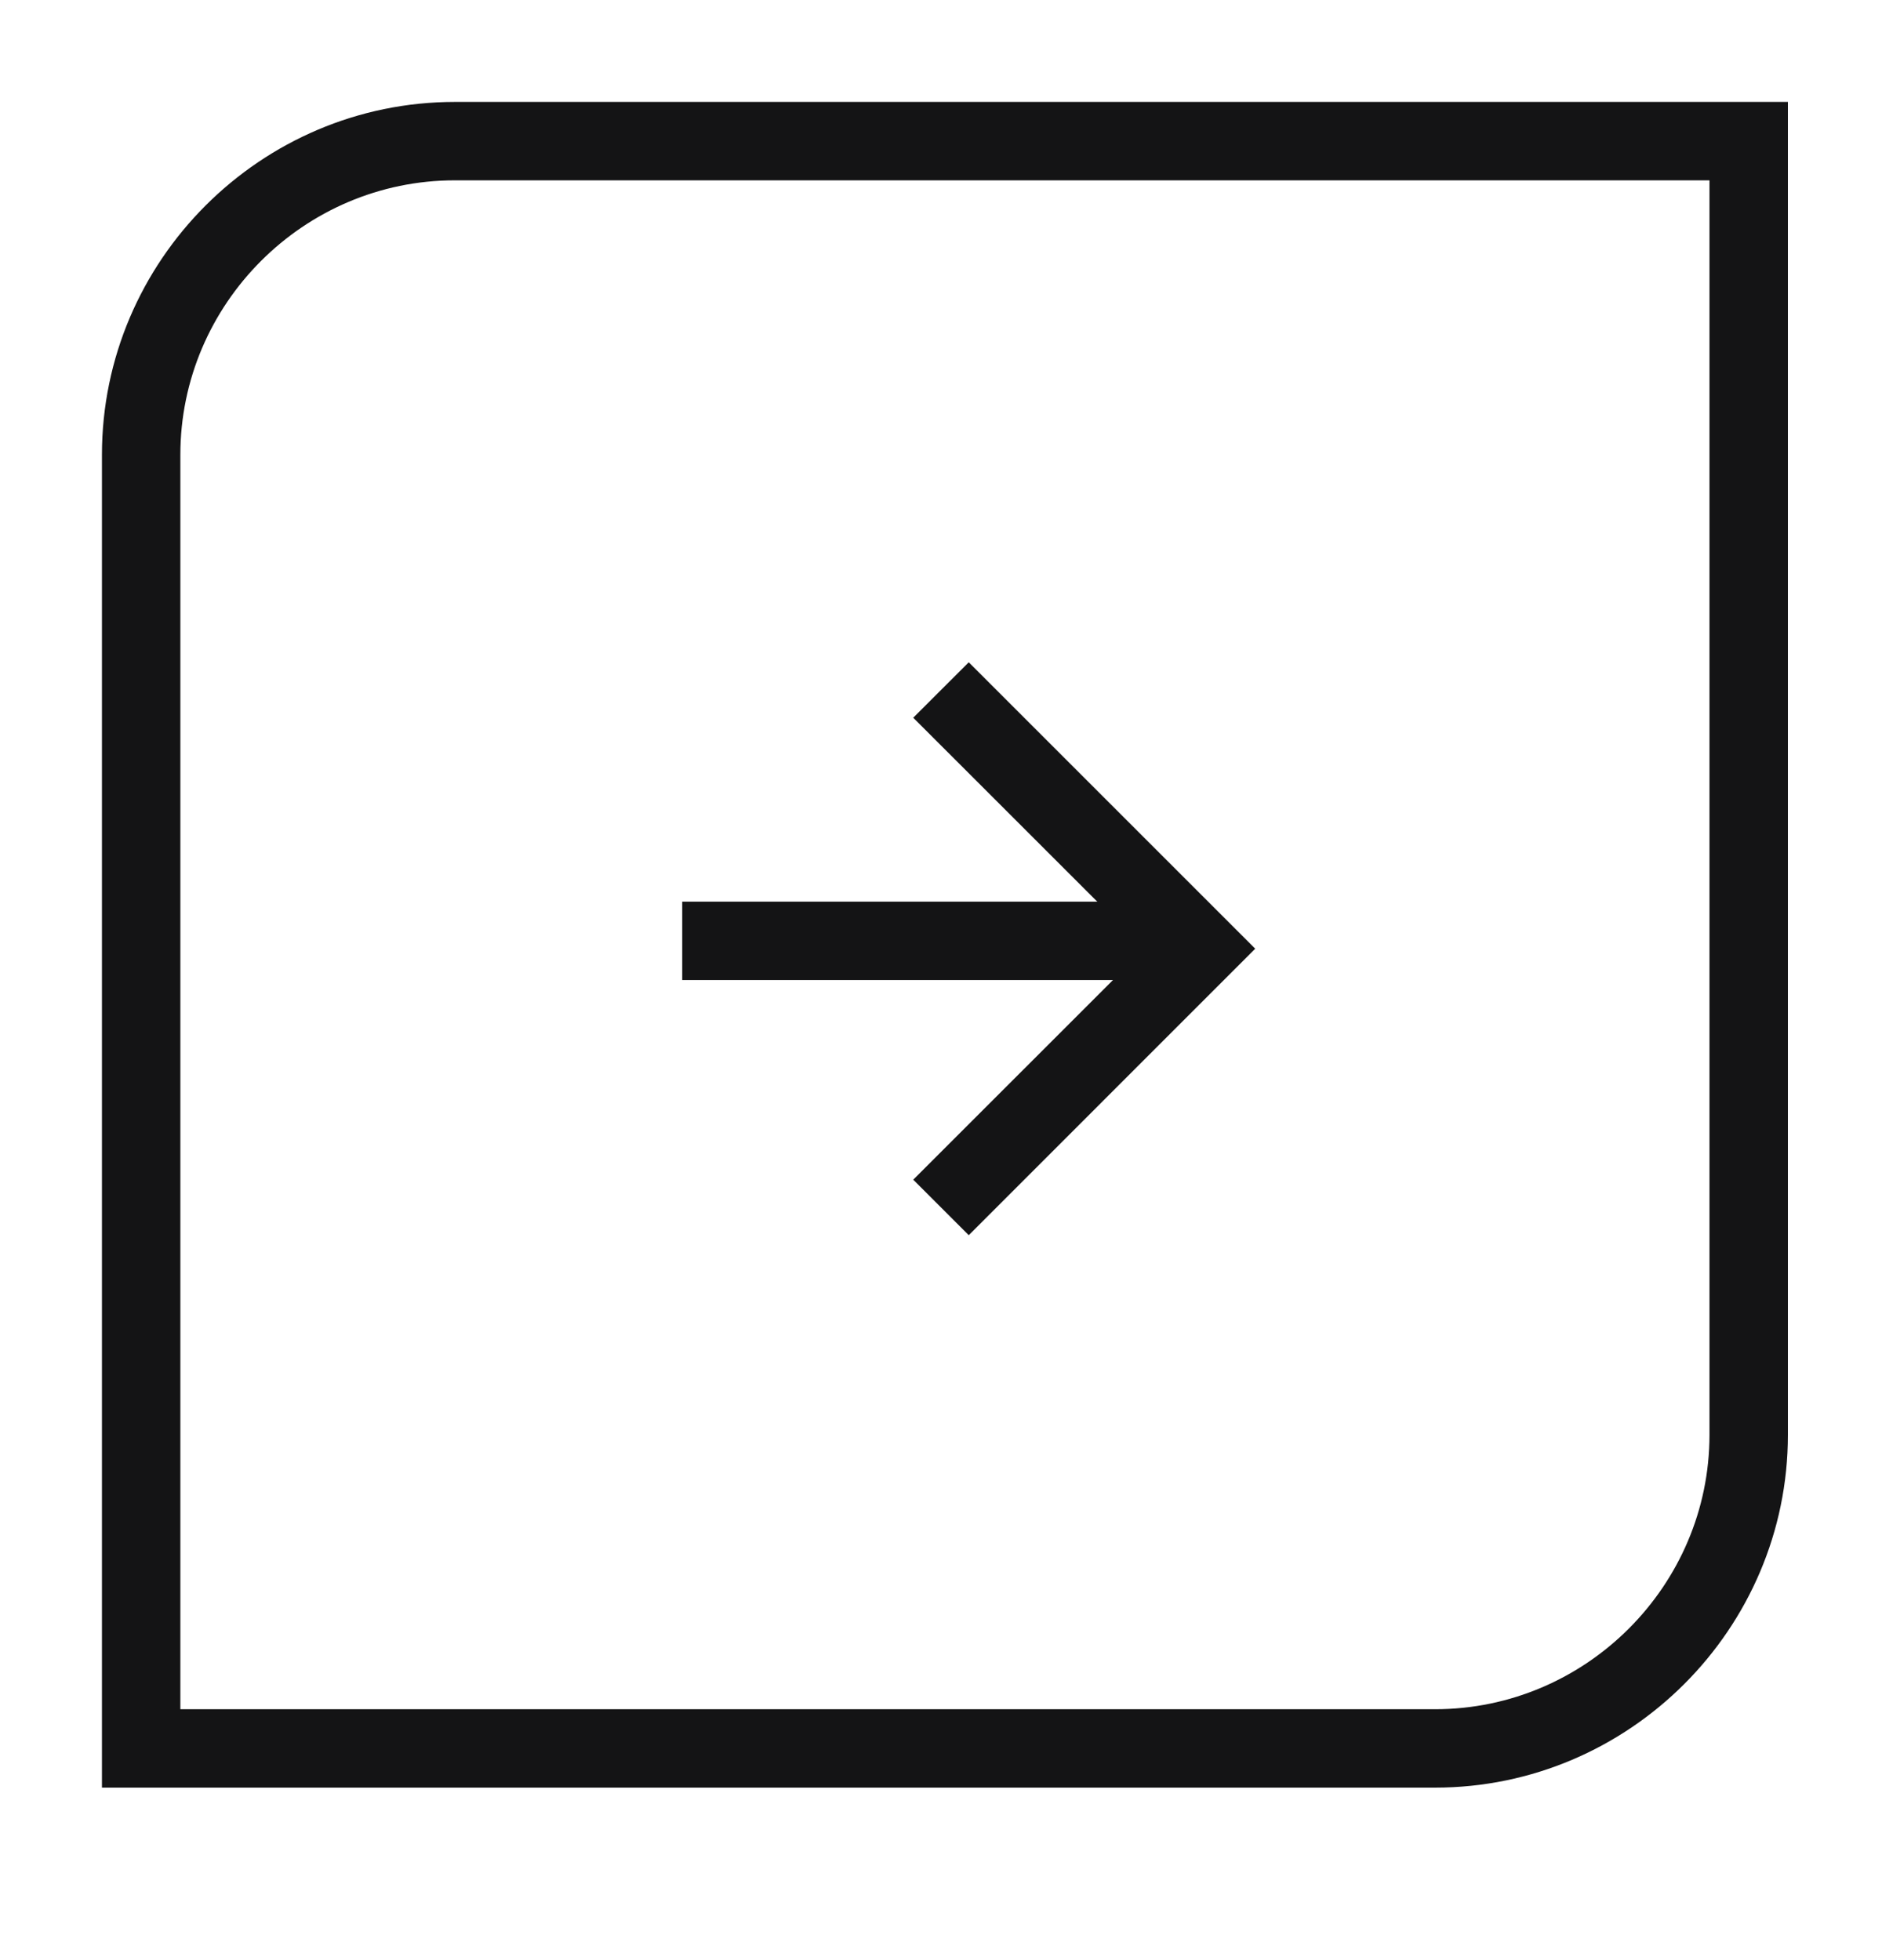
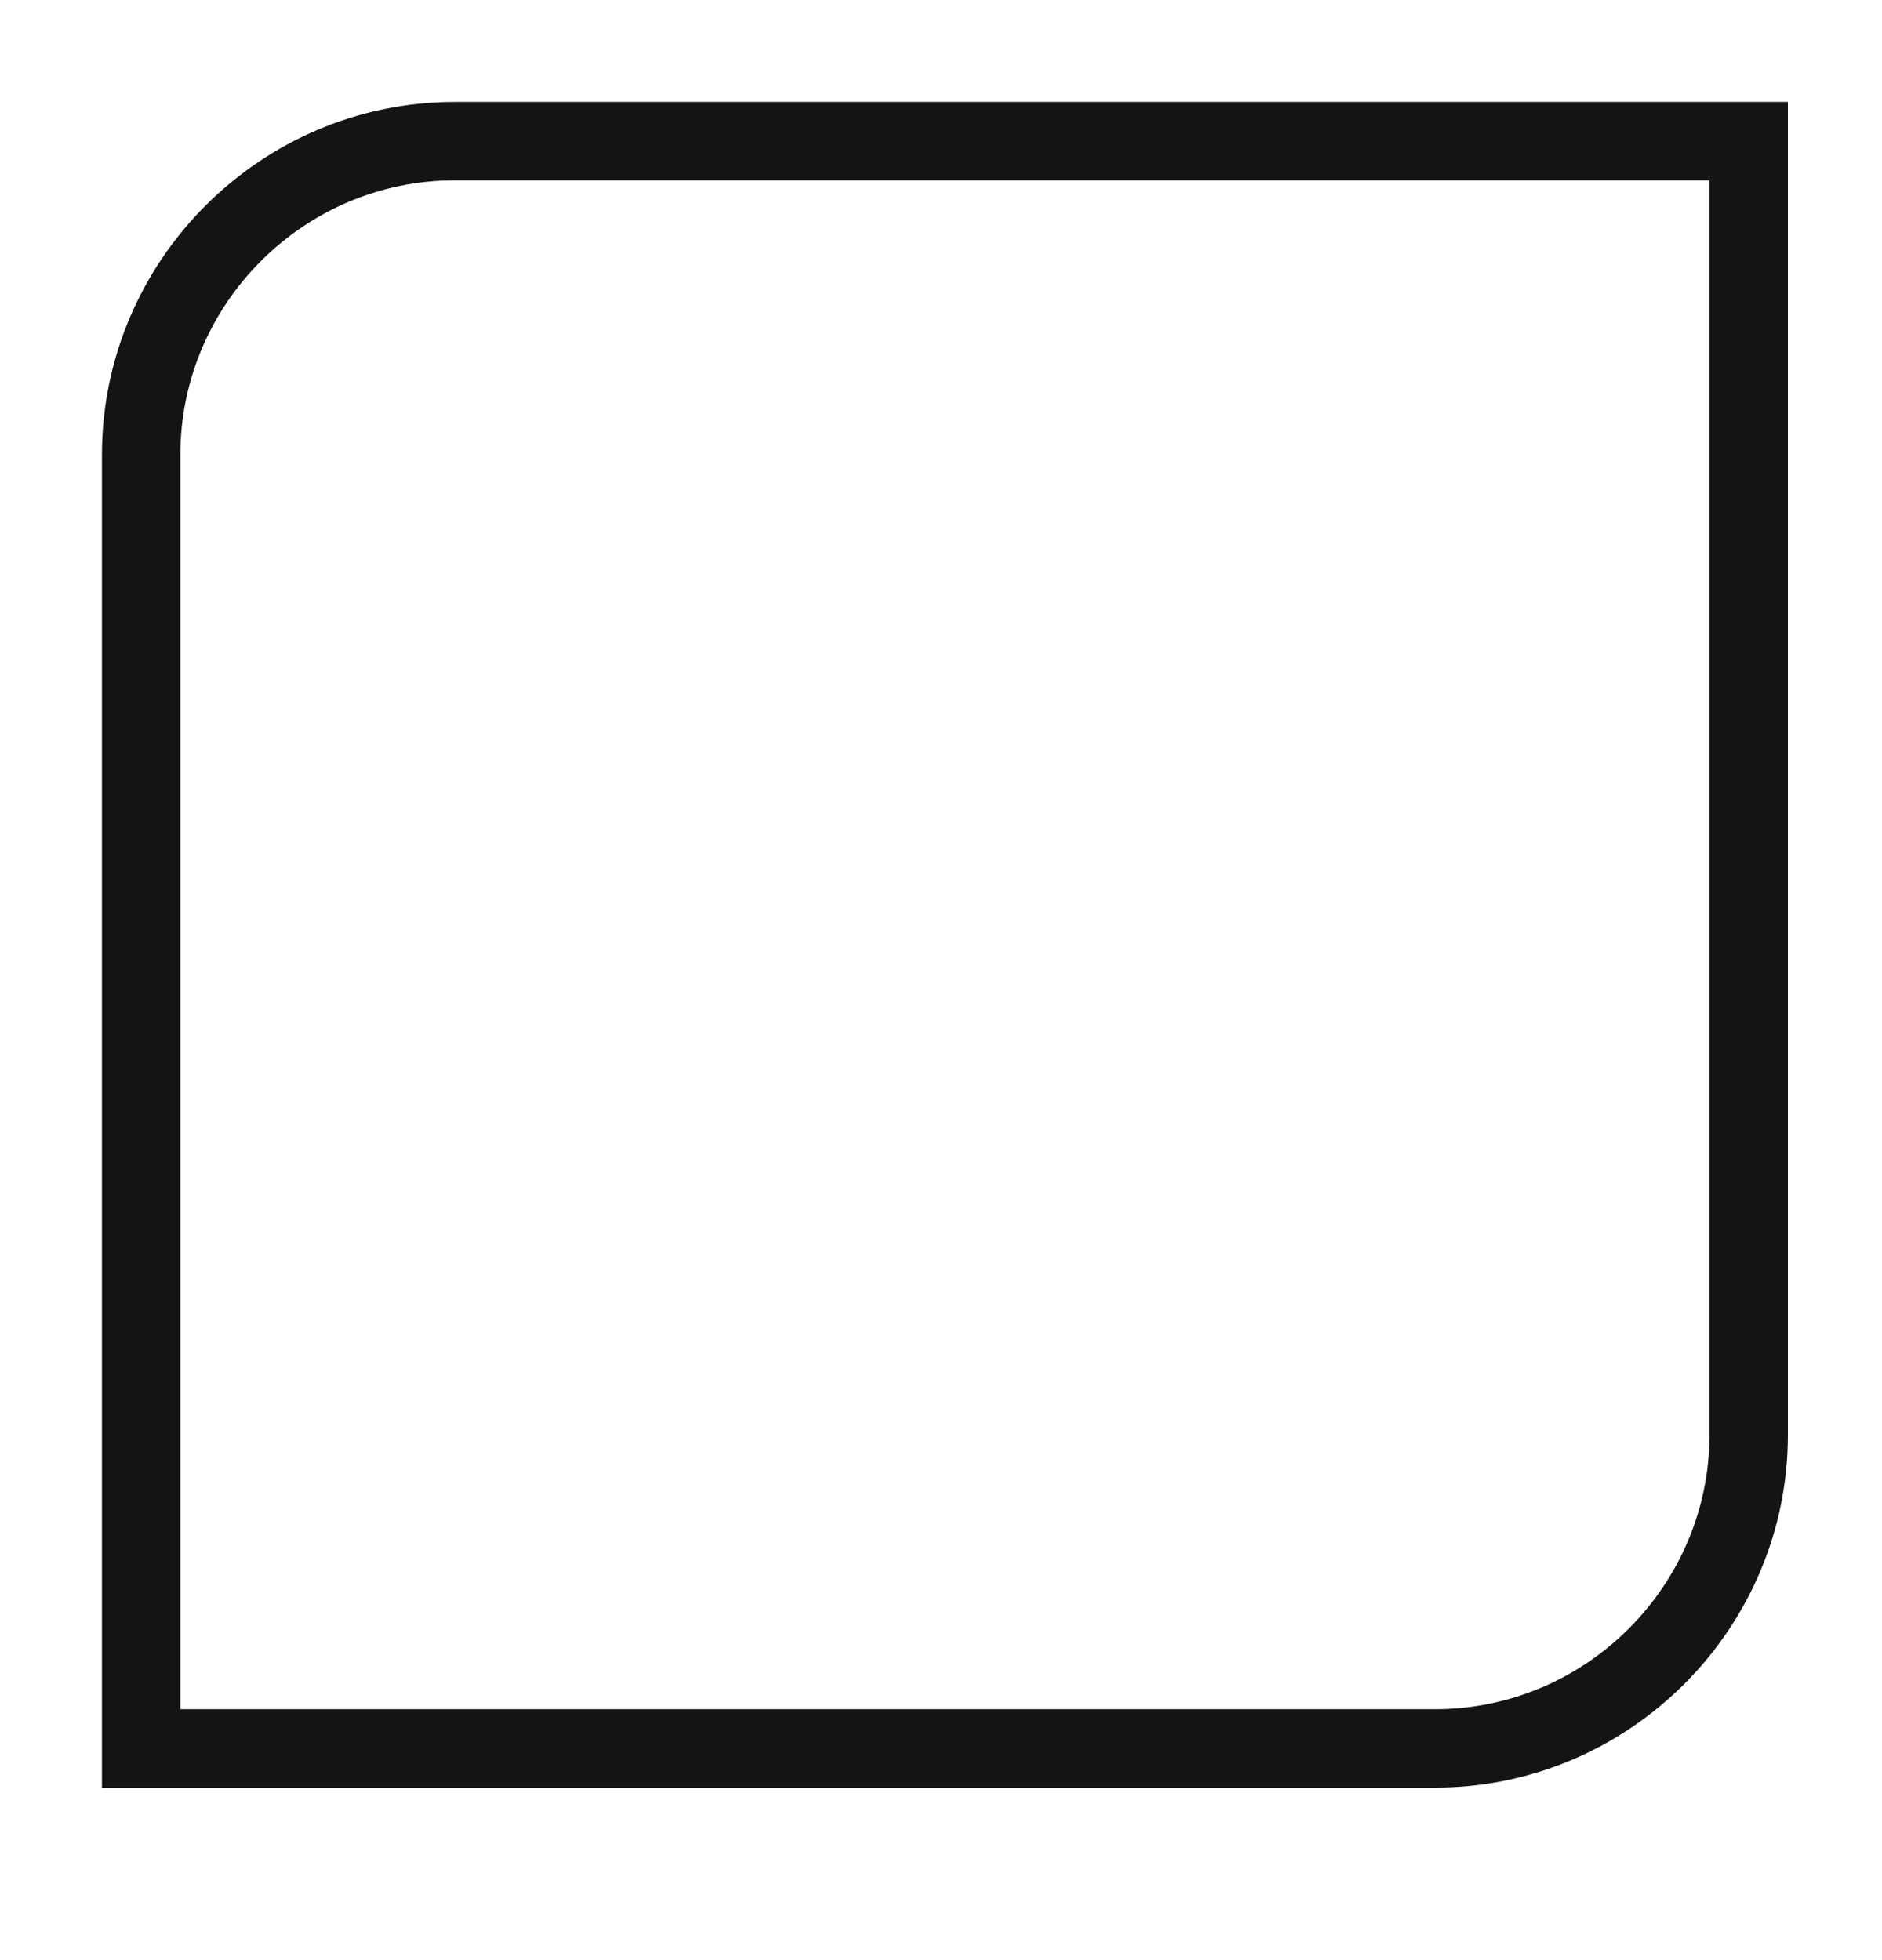
<svg xmlns="http://www.w3.org/2000/svg" width="24" height="25" viewBox="0 0 24 25" fill="none">
  <path fill-rule="evenodd" clip-rule="evenodd" d="M5.8 2.3C3.876 2.3 2.3 3.876 2.3 5.8V21.8H18.3C20.224 21.8 21.8 20.224 21.8 18.3V2.3H5.8ZM1.3 5.8C1.3 3.324 3.324 1.3 5.8 1.3H22.8V18.3C22.8 20.776 20.776 22.8 18.3 22.8H1.3V5.8Z" fill="#141415" />
-   <path fill-rule="evenodd" clip-rule="evenodd" d="M15.3 12.5H8.7V11.5H15.3V12.5Z" fill="#141415" />
-   <path fill-rule="evenodd" clip-rule="evenodd" d="M12.354 8.447L16.007 12.1L12.354 15.754L11.646 15.046L14.593 12.1L11.646 9.154L12.354 8.447Z" fill="#141415" />
+   <path fill-rule="evenodd" clip-rule="evenodd" d="M15.3 12.5H8.7H15.3V12.5Z" fill="#141415" />
</svg>